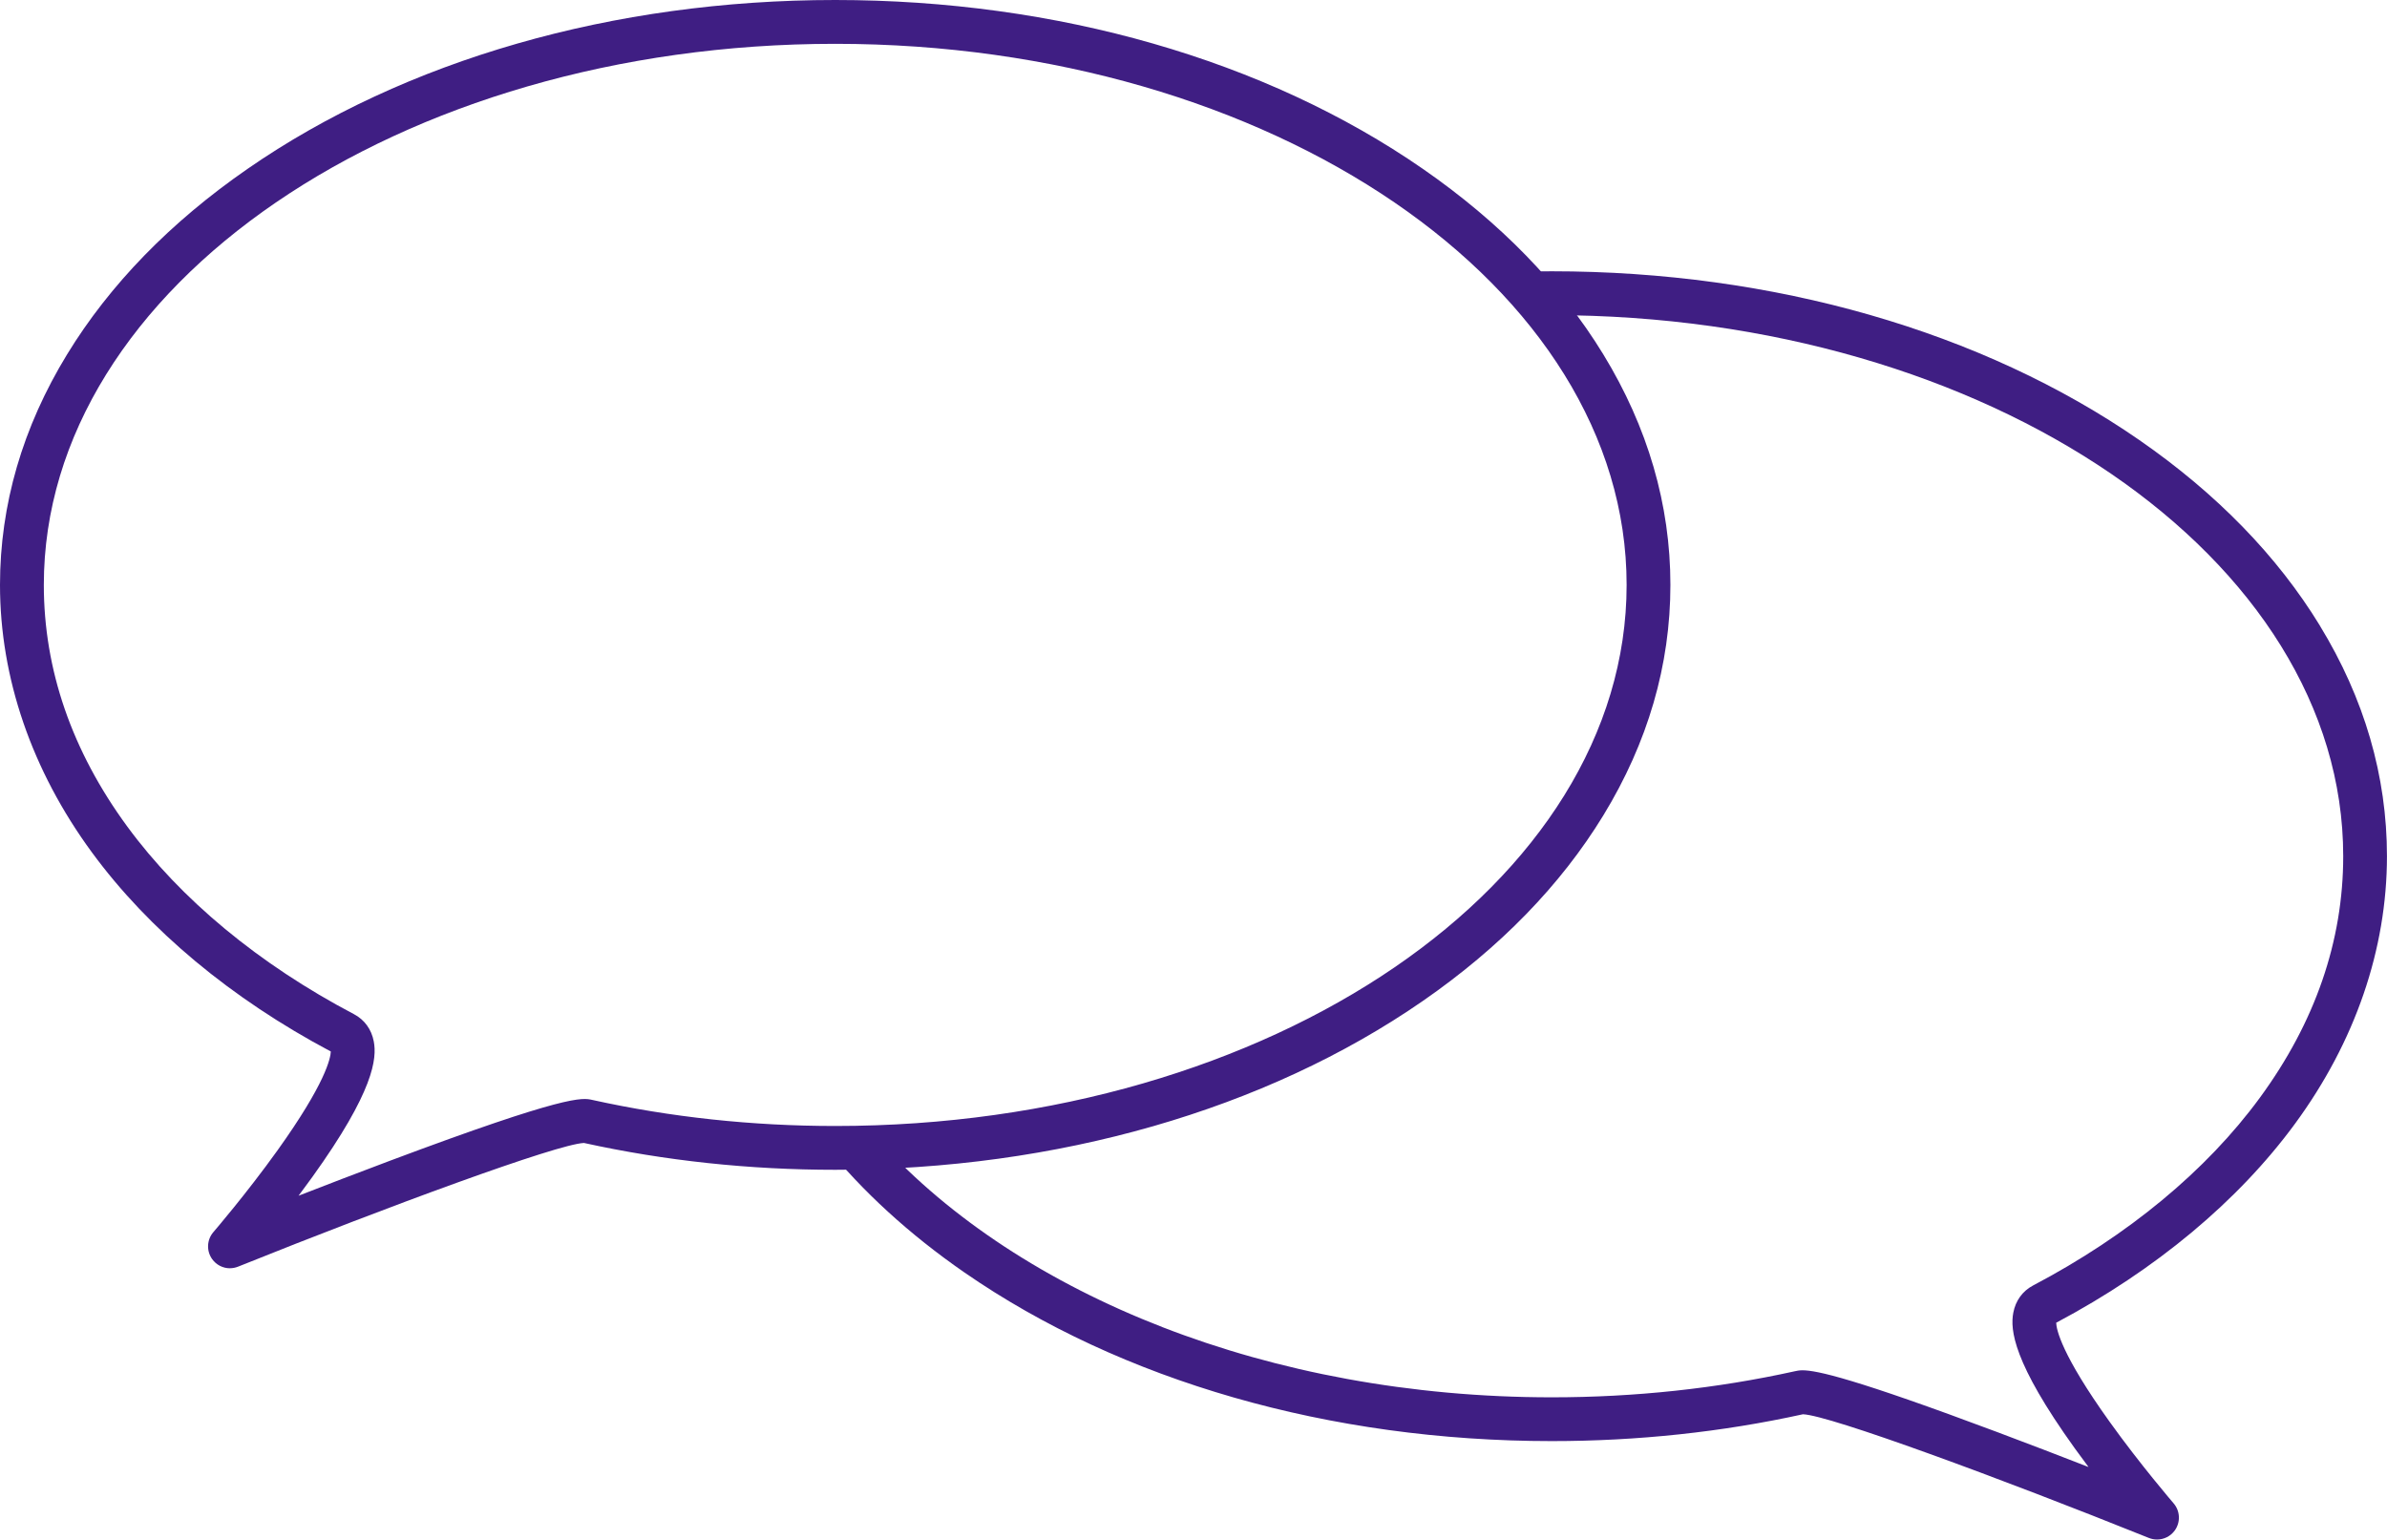
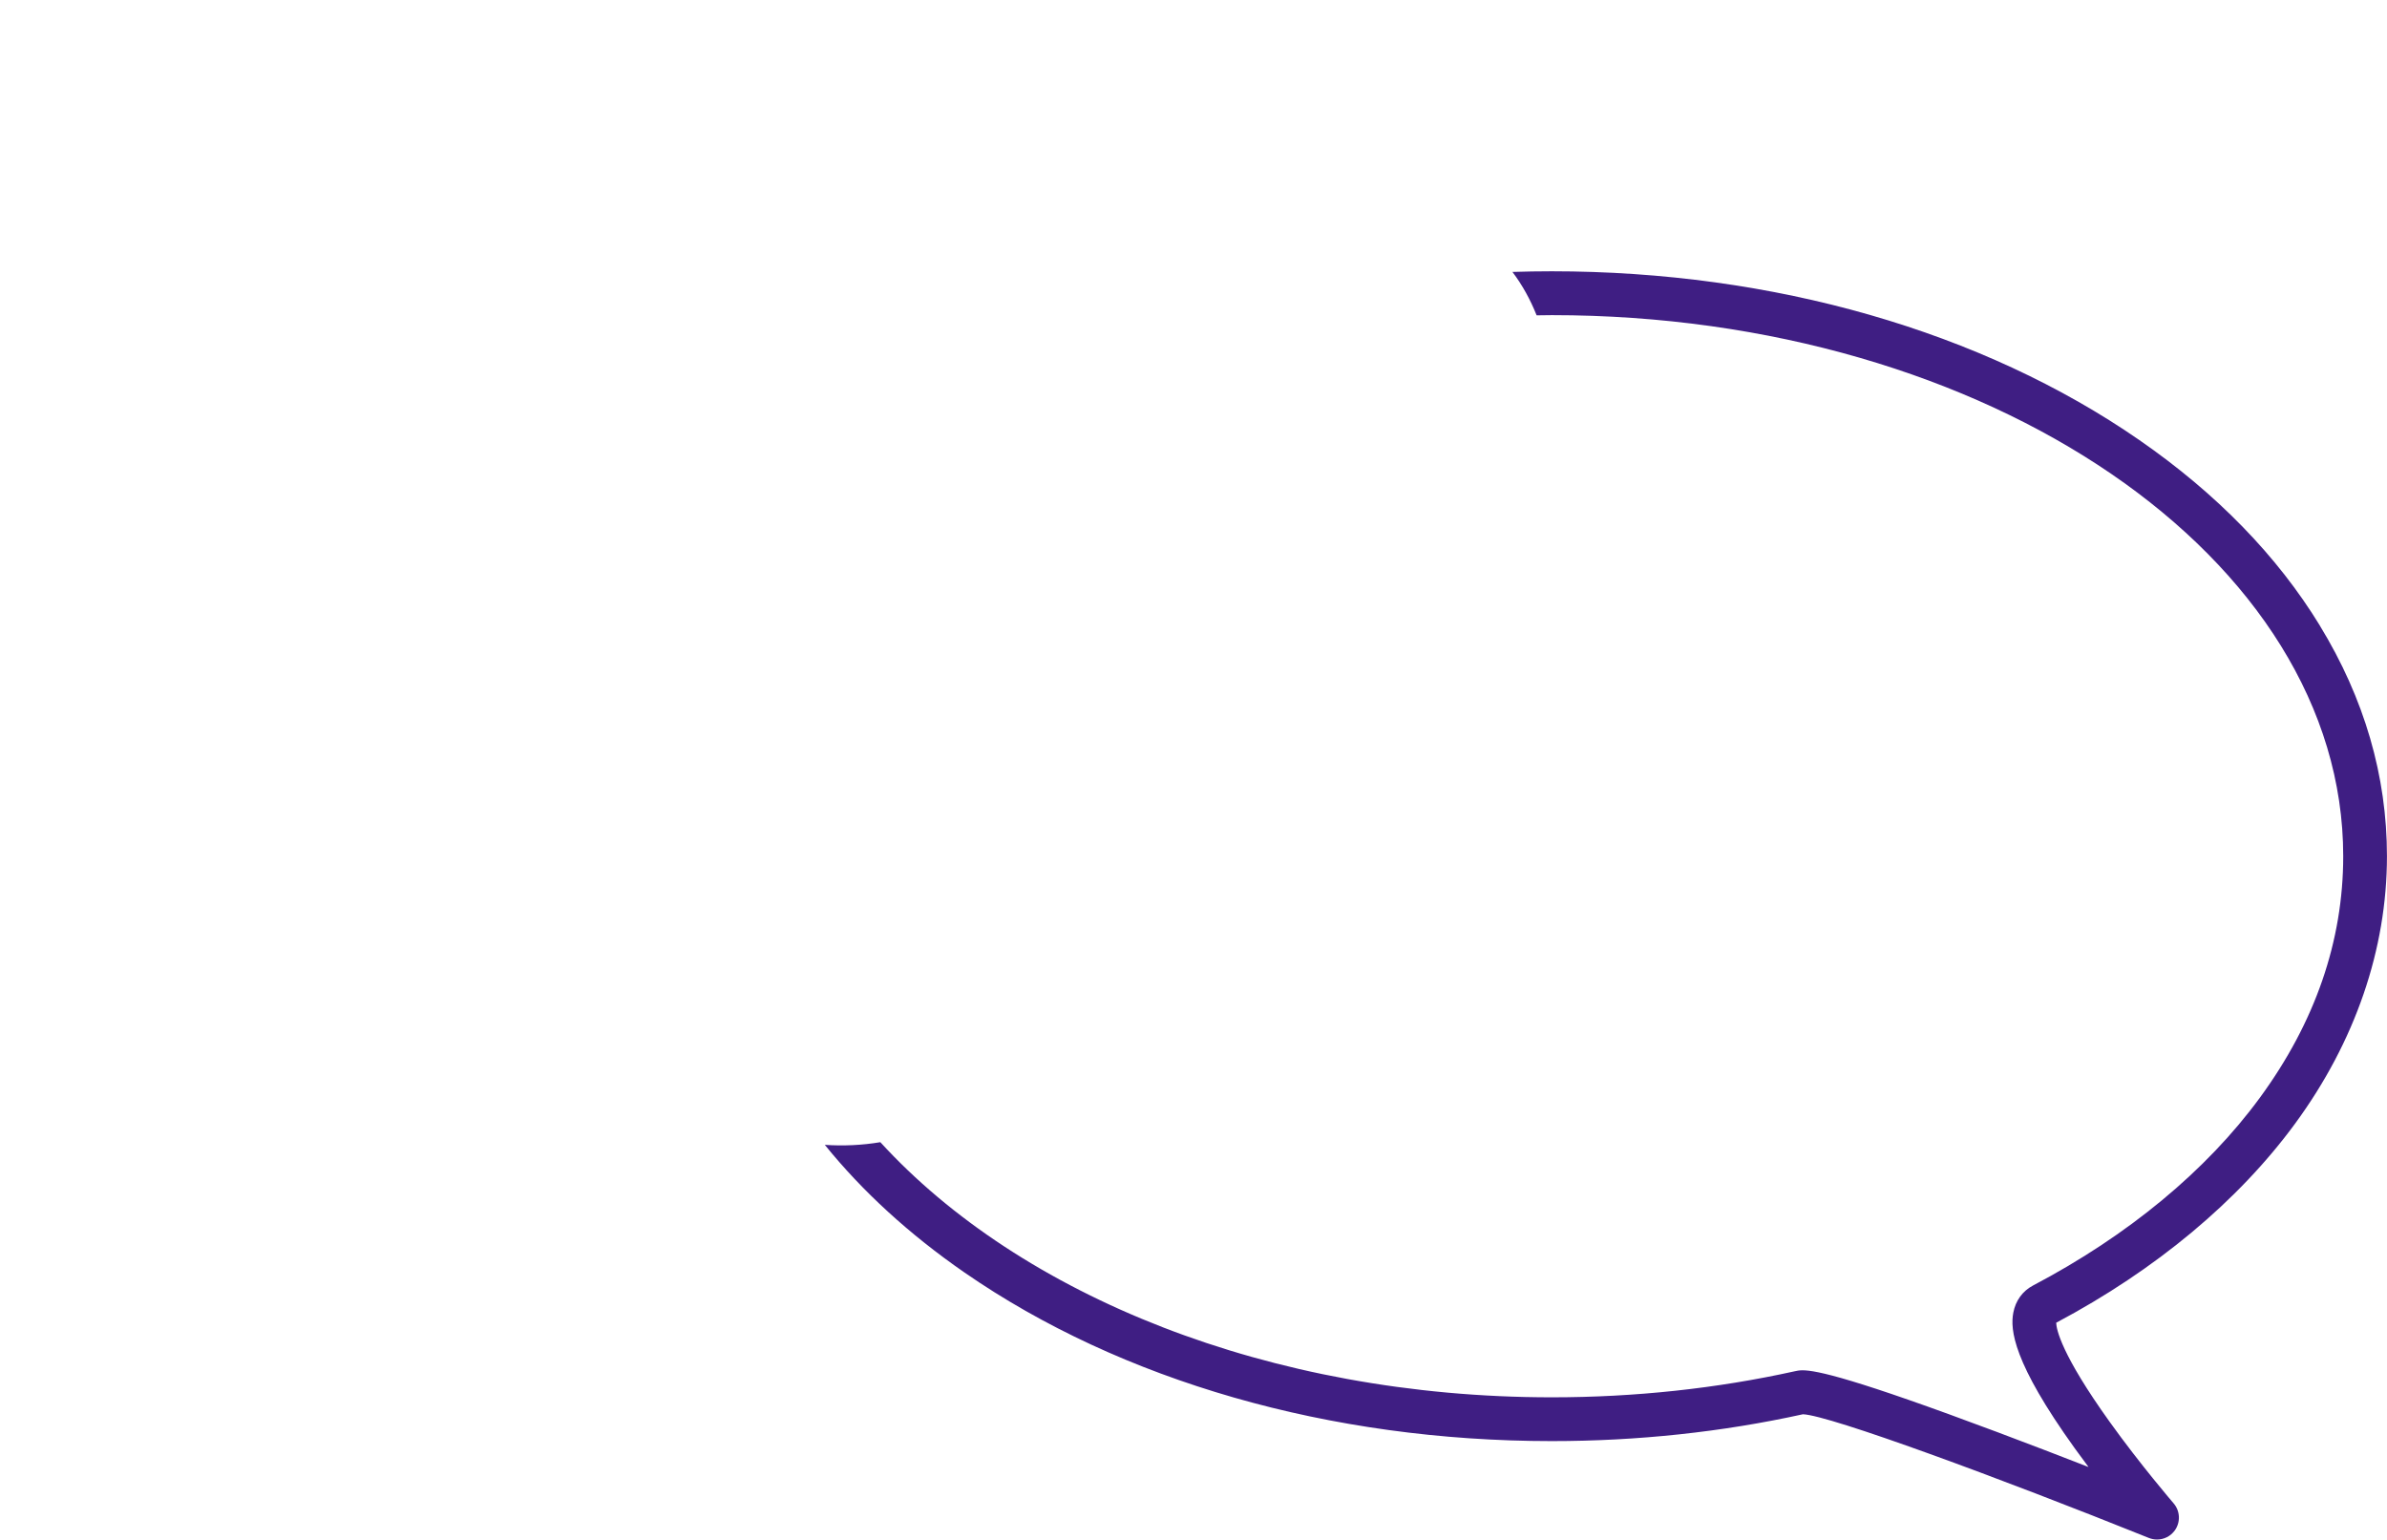
<svg xmlns="http://www.w3.org/2000/svg" id="Layer_1" data-name="Layer 1" viewBox="0 0 628.03 405.08">
  <defs>
    <style>
      .cls-1 {
        fill: #3f1e83;
      }
    </style>
  </defs>
  <path class="cls-1" d="M610.37,164.61c-11.2-18.33-27.18-34.75-47.5-48.82-41.37-28.64-96.27-44.41-154.59-44.41-3.46,0-6.92,.06-10.35,.17,2.64,3.49,4.74,7.35,6.36,11.42,1.34-.02,2.67-.05,4.01-.05,114.81,0,208.21,63.87,208.21,142.37,0,22.31-7.38,43.69-21.93,63.54-14.06,19.19-34.7,36.27-59.66,49.4-2.76,1.45-4.61,3.99-5.21,7.16-.85,4.47-.1,13.04,16.15,35.66,1.22,1.69,2.44,3.35,3.64,4.95-7.15-2.79-15.53-6.01-24.01-9.19-37.64-14.11-47.49-16.26-51.28-16.26h0c-.9,.01-1.46,.14-1.97,.25-20.59,4.55-42.1,6.86-63.94,6.86-74.44,0-139.86-26.85-176.68-67.13-4.83,.81-9.74,1.03-14.61,.7,9.92,12.27,22.19,23.5,36.68,33.54,41.37,28.64,96.27,44.41,154.59,44.41,22.55,0,44.79-2.37,66.09-7.06,7,.27,51.54,16.67,91,32.54,.7,.28,1.43,.42,2.15,.42h0c1.82,0,3.58-.86,4.69-2.41,1.54-2.16,1.41-5.11-.33-7.12-.08-.1-8.71-10.12-16.85-21.48-12.7-17.72-13.98-24.28-14.04-26.03,26.18-13.89,47.91-32,62.87-52.41,15.81-21.56,24.16-45.89,24.16-70.35,0-21.08-5.94-41.49-17.66-60.67Z" />
-   <path class="cls-1" d="M60.51,333.71c-1.82,0-3.58-.86-4.69-2.41-1.55-2.16-1.41-5.11,.33-7.12,.09-.1,8.71-10.12,16.85-21.48,12.69-17.72,13.97-24.28,14.04-26.03-26.18-13.89-47.91-32-62.87-52.41C8.35,202.69,0,178.37,0,153.9c0-21.07,5.94-41.49,17.66-60.67,11.2-18.33,27.18-34.76,47.5-48.82C106.53,15.77,161.43,0,219.74,0s113.22,15.77,154.59,44.41c20.32,14.07,36.3,30.49,47.5,48.82,11.72,19.18,17.66,39.59,17.66,60.67s-5.94,41.49-17.66,60.67c-11.2,18.33-27.18,34.76-47.5,48.82-41.37,28.64-96.27,44.41-154.59,44.41-22.55,0-44.79-2.37-66.09-7.06-6.99,.27-51.54,16.67-91,32.54-.7,.28-1.43,.42-2.15,.42h0ZM219.74,11.53C104.94,11.53,11.53,75.4,11.53,153.9c0,22.31,7.38,43.68,21.93,63.54,14.07,19.19,34.7,36.28,59.67,49.41,2.76,1.45,4.61,3.99,5.21,7.16,.85,4.47,.1,13.04-16.15,35.66-1.22,1.7-2.44,3.36-3.64,4.95,7.15-2.78,15.53-6.01,24.01-9.19,46.65-17.49,50.63-16.61,53.26-16.02,20.59,4.55,42.1,6.86,63.94,6.86,114.81,0,208.21-63.87,208.21-142.37S334.55,11.53,219.74,11.53Z" />
</svg>